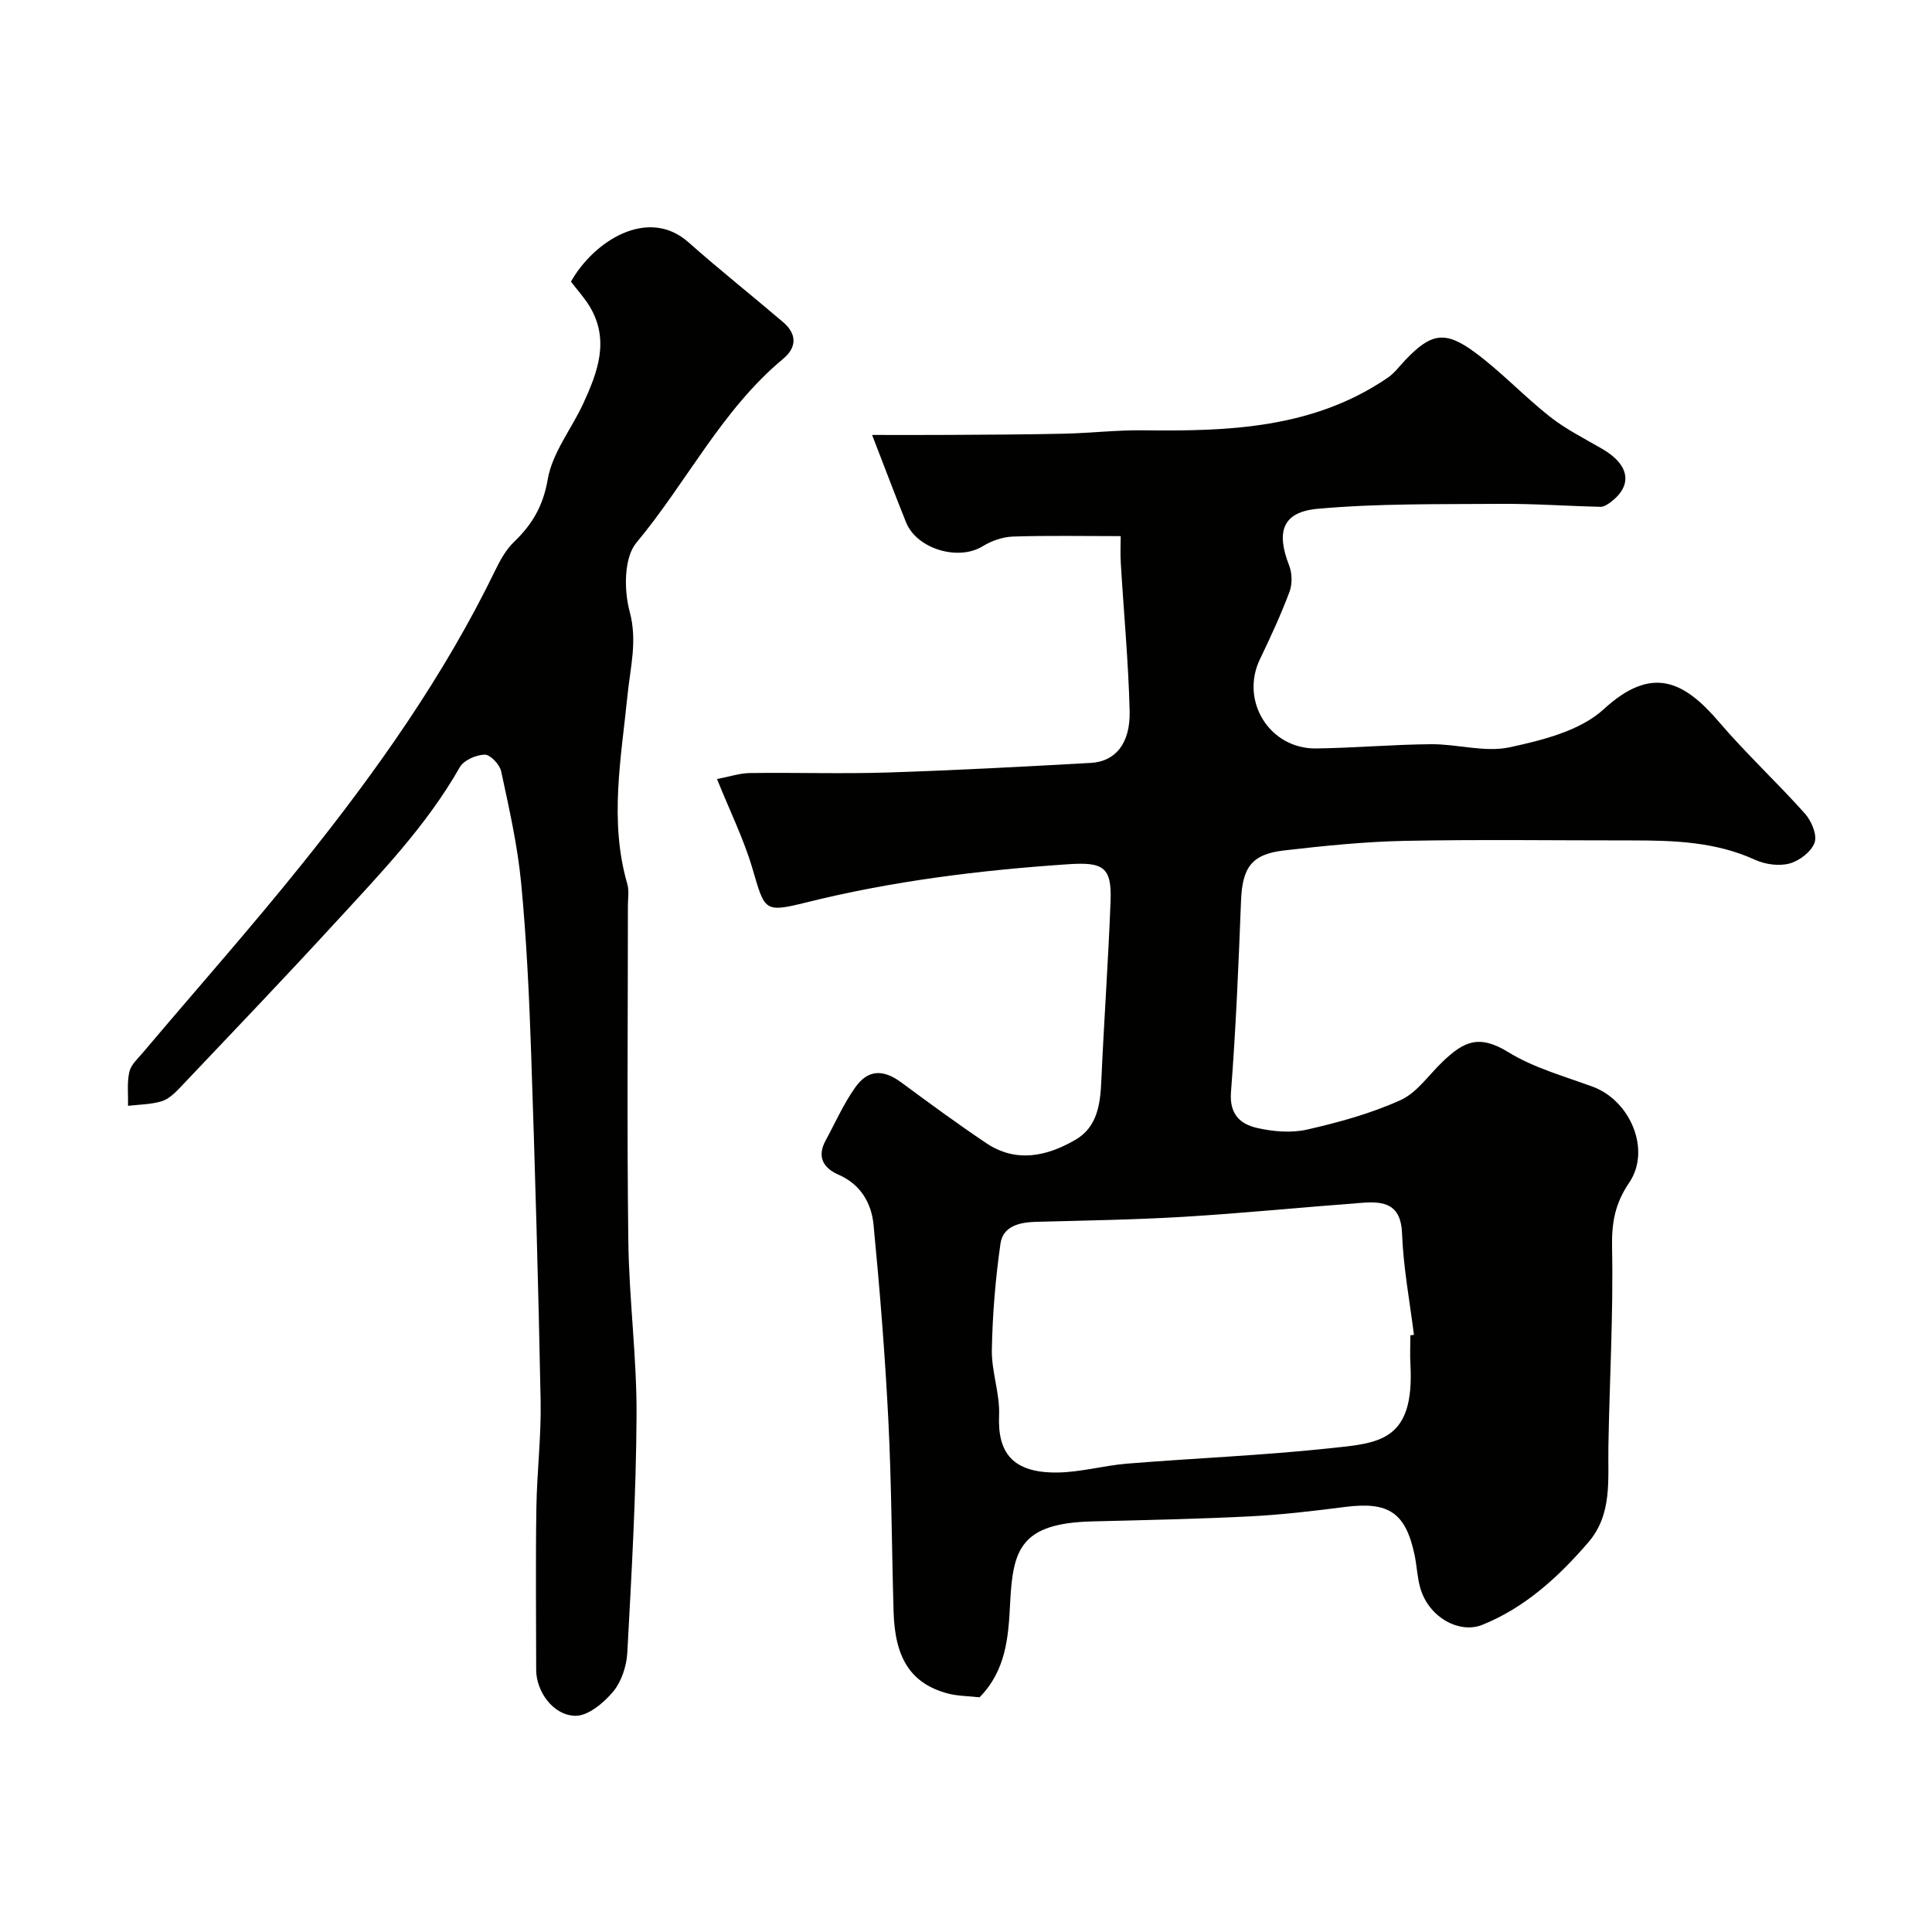
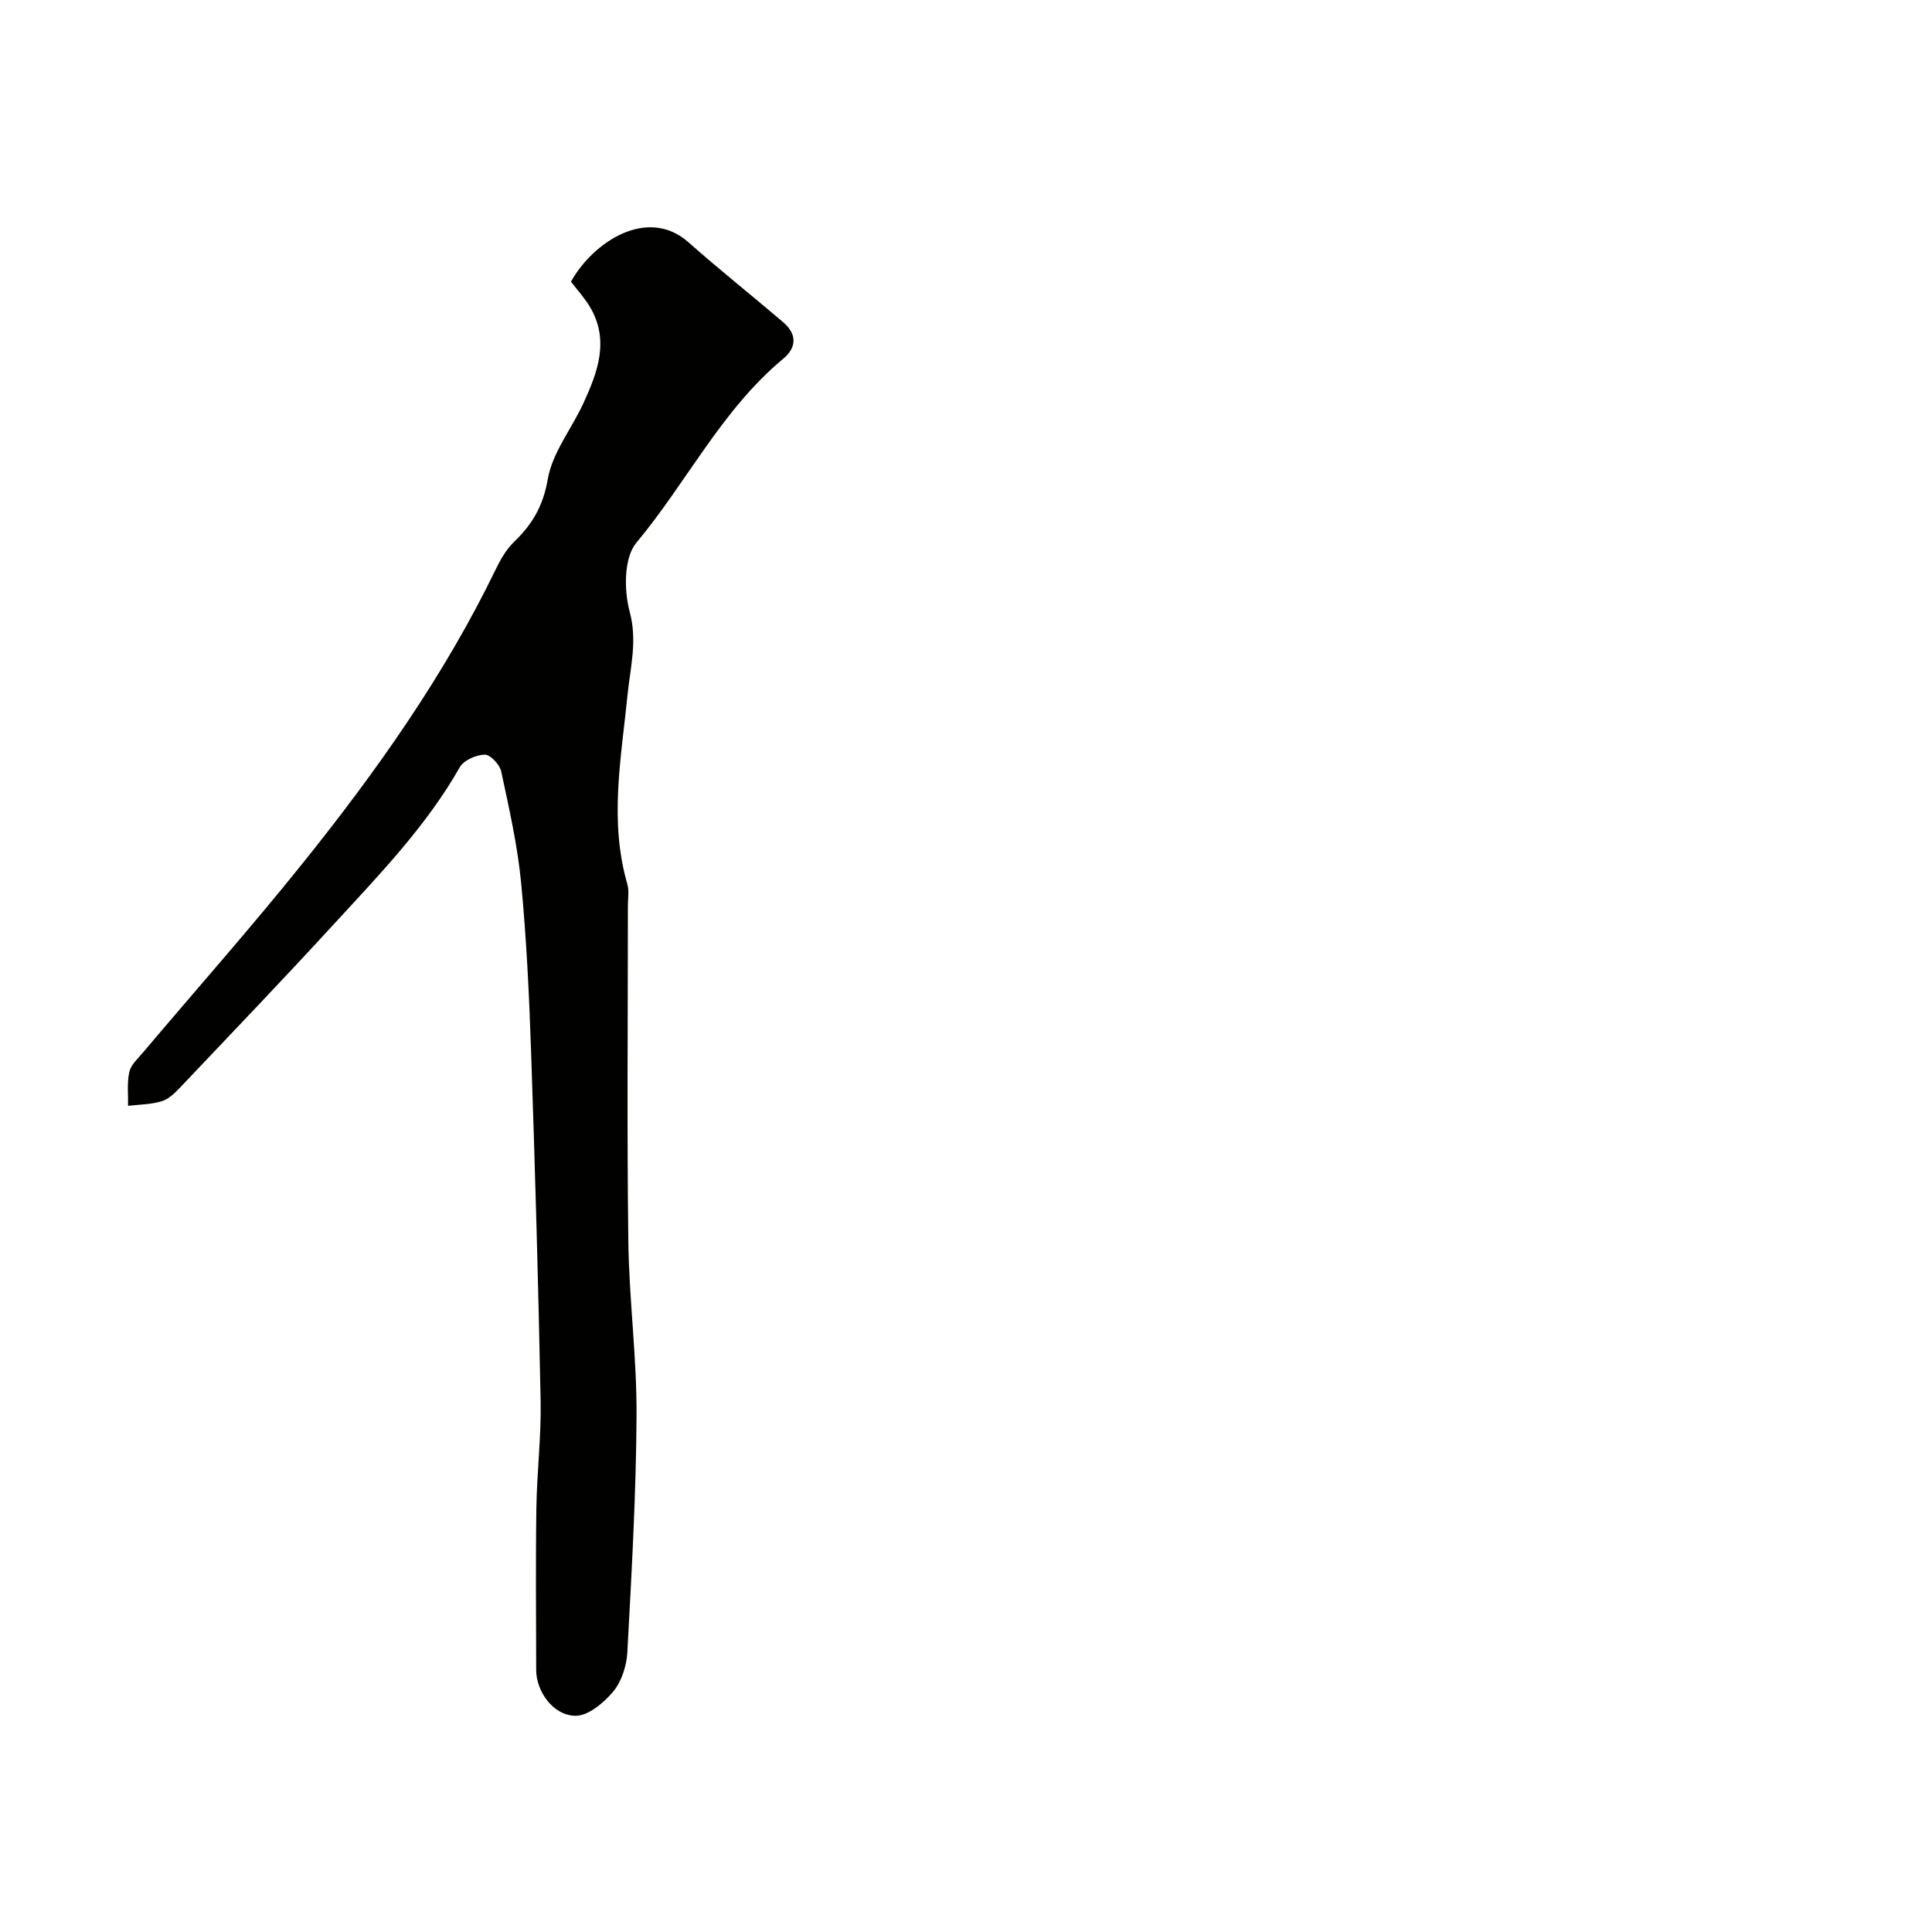
<svg xmlns="http://www.w3.org/2000/svg" enable-background="new 0 0 400 400" viewBox="0 0 400 400">
  <g fill="#010100">
-     <path d="m202.81 351.41c-2.35-.27-4.52-.25-6.54-.78-7.57-2.02-10.97-7.14-11.26-16.85-.39-13.26-.42-26.54-1.09-39.79-.68-13.48-1.76-26.96-3.06-40.4-.43-4.48-2.65-8.37-7.25-10.38-3.14-1.37-4.52-3.69-2.68-7.07 2.01-3.7 3.73-7.61 6.15-11.02 2.68-3.77 5.84-3.74 9.57-.98 5.77 4.27 11.57 8.52 17.52 12.52 6.21 4.17 12.57 2.75 18.47-.67 4.57-2.64 5.17-7.42 5.38-12.3.55-12.37 1.44-24.73 1.91-37.11.27-7.06-1.51-8.14-8.74-7.65-18.32 1.23-36.45 3.47-54.31 7.92-8.75 2.18-8.53 1.68-11.11-7.08-1.78-6.04-4.62-11.77-7.32-18.48 2.58-.49 4.69-1.21 6.81-1.24 9.5-.13 19 .19 28.49-.11 14.04-.45 28.07-1.21 42.1-1.99 5.07-.28 8.19-4.02 8.03-10.71-.25-10.21-1.22-20.4-1.83-30.6-.13-2.12-.02-4.25-.02-5.64-7.81 0-15.07-.15-22.31.09-2.11.07-4.43.87-6.24 1.99-5.02 3.12-13.66.62-15.9-4.96-2.3-5.71-4.46-11.47-7.02-18.07 5.78 0 10.98.03 16.19-.01 7.86-.05 15.72-.07 23.58-.25 5.44-.12 10.89-.77 16.32-.7 17.75.23 35.27-.37 50.67-10.89 1.42-.97 2.48-2.46 3.69-3.72 5.28-5.51 8.17-6.11 14.4-1.49 5.46 4.04 10.16 9.09 15.51 13.3 3.3 2.6 7.15 4.52 10.81 6.65 5.66 3.29 6.37 7.52 1.76 11.01-.62.47-1.43 1-2.14.98-6.95-.16-13.9-.67-20.85-.61-12.57.1-25.19-.11-37.68 1.02-7.35.66-8.64 4.77-5.9 11.79.62 1.6.65 3.82.05 5.42-1.78 4.73-3.9 9.34-6.1 13.9-4.18 8.65 1.96 18.64 11.64 18.51 7.94-.11 15.87-.82 23.8-.88 5.43-.04 11.11 1.74 16.24.64 6.82-1.47 14.62-3.42 19.49-7.89 9.88-9.08 16.53-5.94 23.85 2.63 5.64 6.6 12.04 12.53 17.82 19.01 1.34 1.5 2.55 4.39 1.98 5.99-.67 1.88-3.14 3.77-5.19 4.32-2.18.59-5.05.19-7.16-.78-8.17-3.73-16.77-4-25.47-4-15.66.01-31.33-.22-46.99.09-8.37.17-16.75 1.03-25.07 1.99-6.73.78-8.6 3.58-8.87 10.44-.51 13.21-1.06 26.42-2.08 39.59-.35 4.56 1.91 6.62 5.36 7.41 3.35.77 7.13 1.09 10.43.34 6.57-1.5 13.2-3.32 19.31-6.09 3.43-1.55 5.88-5.26 8.76-8 4.34-4.12 7.45-5.7 13.6-1.91 5.29 3.26 11.57 4.96 17.48 7.15 7.74 2.87 12.09 13.09 7.51 19.84-2.94 4.33-3.65 8.27-3.55 13.41.28 13.75-.53 27.53-.76 41.29-.12 6.89.83 13.99-4.15 19.77-6.17 7.16-13.14 13.55-21.99 17.1-4.65 1.86-11.06-1.47-12.82-7.7-.62-2.18-.69-4.52-1.16-6.75-1.85-8.8-5.37-11.12-14.33-9.98-6.51.83-13.05 1.61-19.6 1.95-10.92.55-21.86.78-32.8 1.05-14.88.37-16.44 5.81-17.01 16.83-.35 7.24-.88 14.02-6.33 19.59zm89.19-74.95c.25-.03.49-.06.74-.09-.87-6.99-2.2-13.97-2.46-20.99-.22-6.07-3.69-6.7-8.19-6.36-12.3.92-24.58 2.15-36.89 2.9-10.24.62-20.52.77-30.78 1.05-3.38.09-6.77.92-7.28 4.5-1.04 7.27-1.65 14.64-1.79 21.99-.08 4.52 1.69 9.09 1.5 13.58-.33 7.68 2.73 11.88 11.91 11.83 4.86-.03 9.7-1.44 14.59-1.84 13.95-1.13 27.95-1.69 41.86-3.17 10.18-1.08 17.7-1.3 16.8-17.42-.11-1.97-.01-3.98-.01-5.98z" />
    <path d="m118.21 58.31c4.7-8.36 15.93-15.6 24.34-8.14 6.39 5.67 13.09 10.98 19.59 16.53 2.85 2.44 2.88 5.2-.01 7.6-12.73 10.59-19.97 25.6-30.38 38.07-2.59 3.1-2.58 9.84-1.38 14.27 1.63 6.07.13 11.51-.44 17.2-1.31 13.06-3.84 26.11-.05 39.19.4 1.39.12 2.98.12 4.48 0 23.16-.21 46.33.09 69.49.15 12.03 1.77 24.06 1.7 36.09-.09 16.36-1.03 32.72-1.91 49.06-.15 2.78-1.2 6-2.94 8.09-1.95 2.33-5.2 5.05-7.83 5-4.65-.1-8.09-5.09-8.1-9.5-.01-11.17-.13-22.33.04-33.5.11-7.44 1.03-14.88.88-22.3-.47-24.04-1.15-48.07-1.97-72.1-.4-11.71-.95-23.44-2.07-35.1-.75-7.75-2.49-15.42-4.13-23.05-.3-1.41-2.25-3.47-3.4-3.45-1.79.04-4.35 1.16-5.17 2.61-6.9 12.14-16.5 22.07-25.82 32.22-10.53 11.47-21.3 22.73-32.02 34.03-1.11 1.17-2.42 2.46-3.88 2.9-2.21.68-4.63.67-6.96.95.05-2.36-.24-4.79.27-7.04.33-1.46 1.74-2.72 2.79-3.96 11.03-13.06 22.38-25.86 33.07-39.19 15.25-19 29.32-38.84 40-60.89.99-2.04 2.18-4.13 3.78-5.67 3.78-3.63 6.04-7.45 6.99-12.99.94-5.47 4.91-10.39 7.34-15.65 2.99-6.5 5.52-13.14 1.34-20.11-1.1-1.81-2.56-3.41-3.88-5.14z" />
  </g>
</svg>